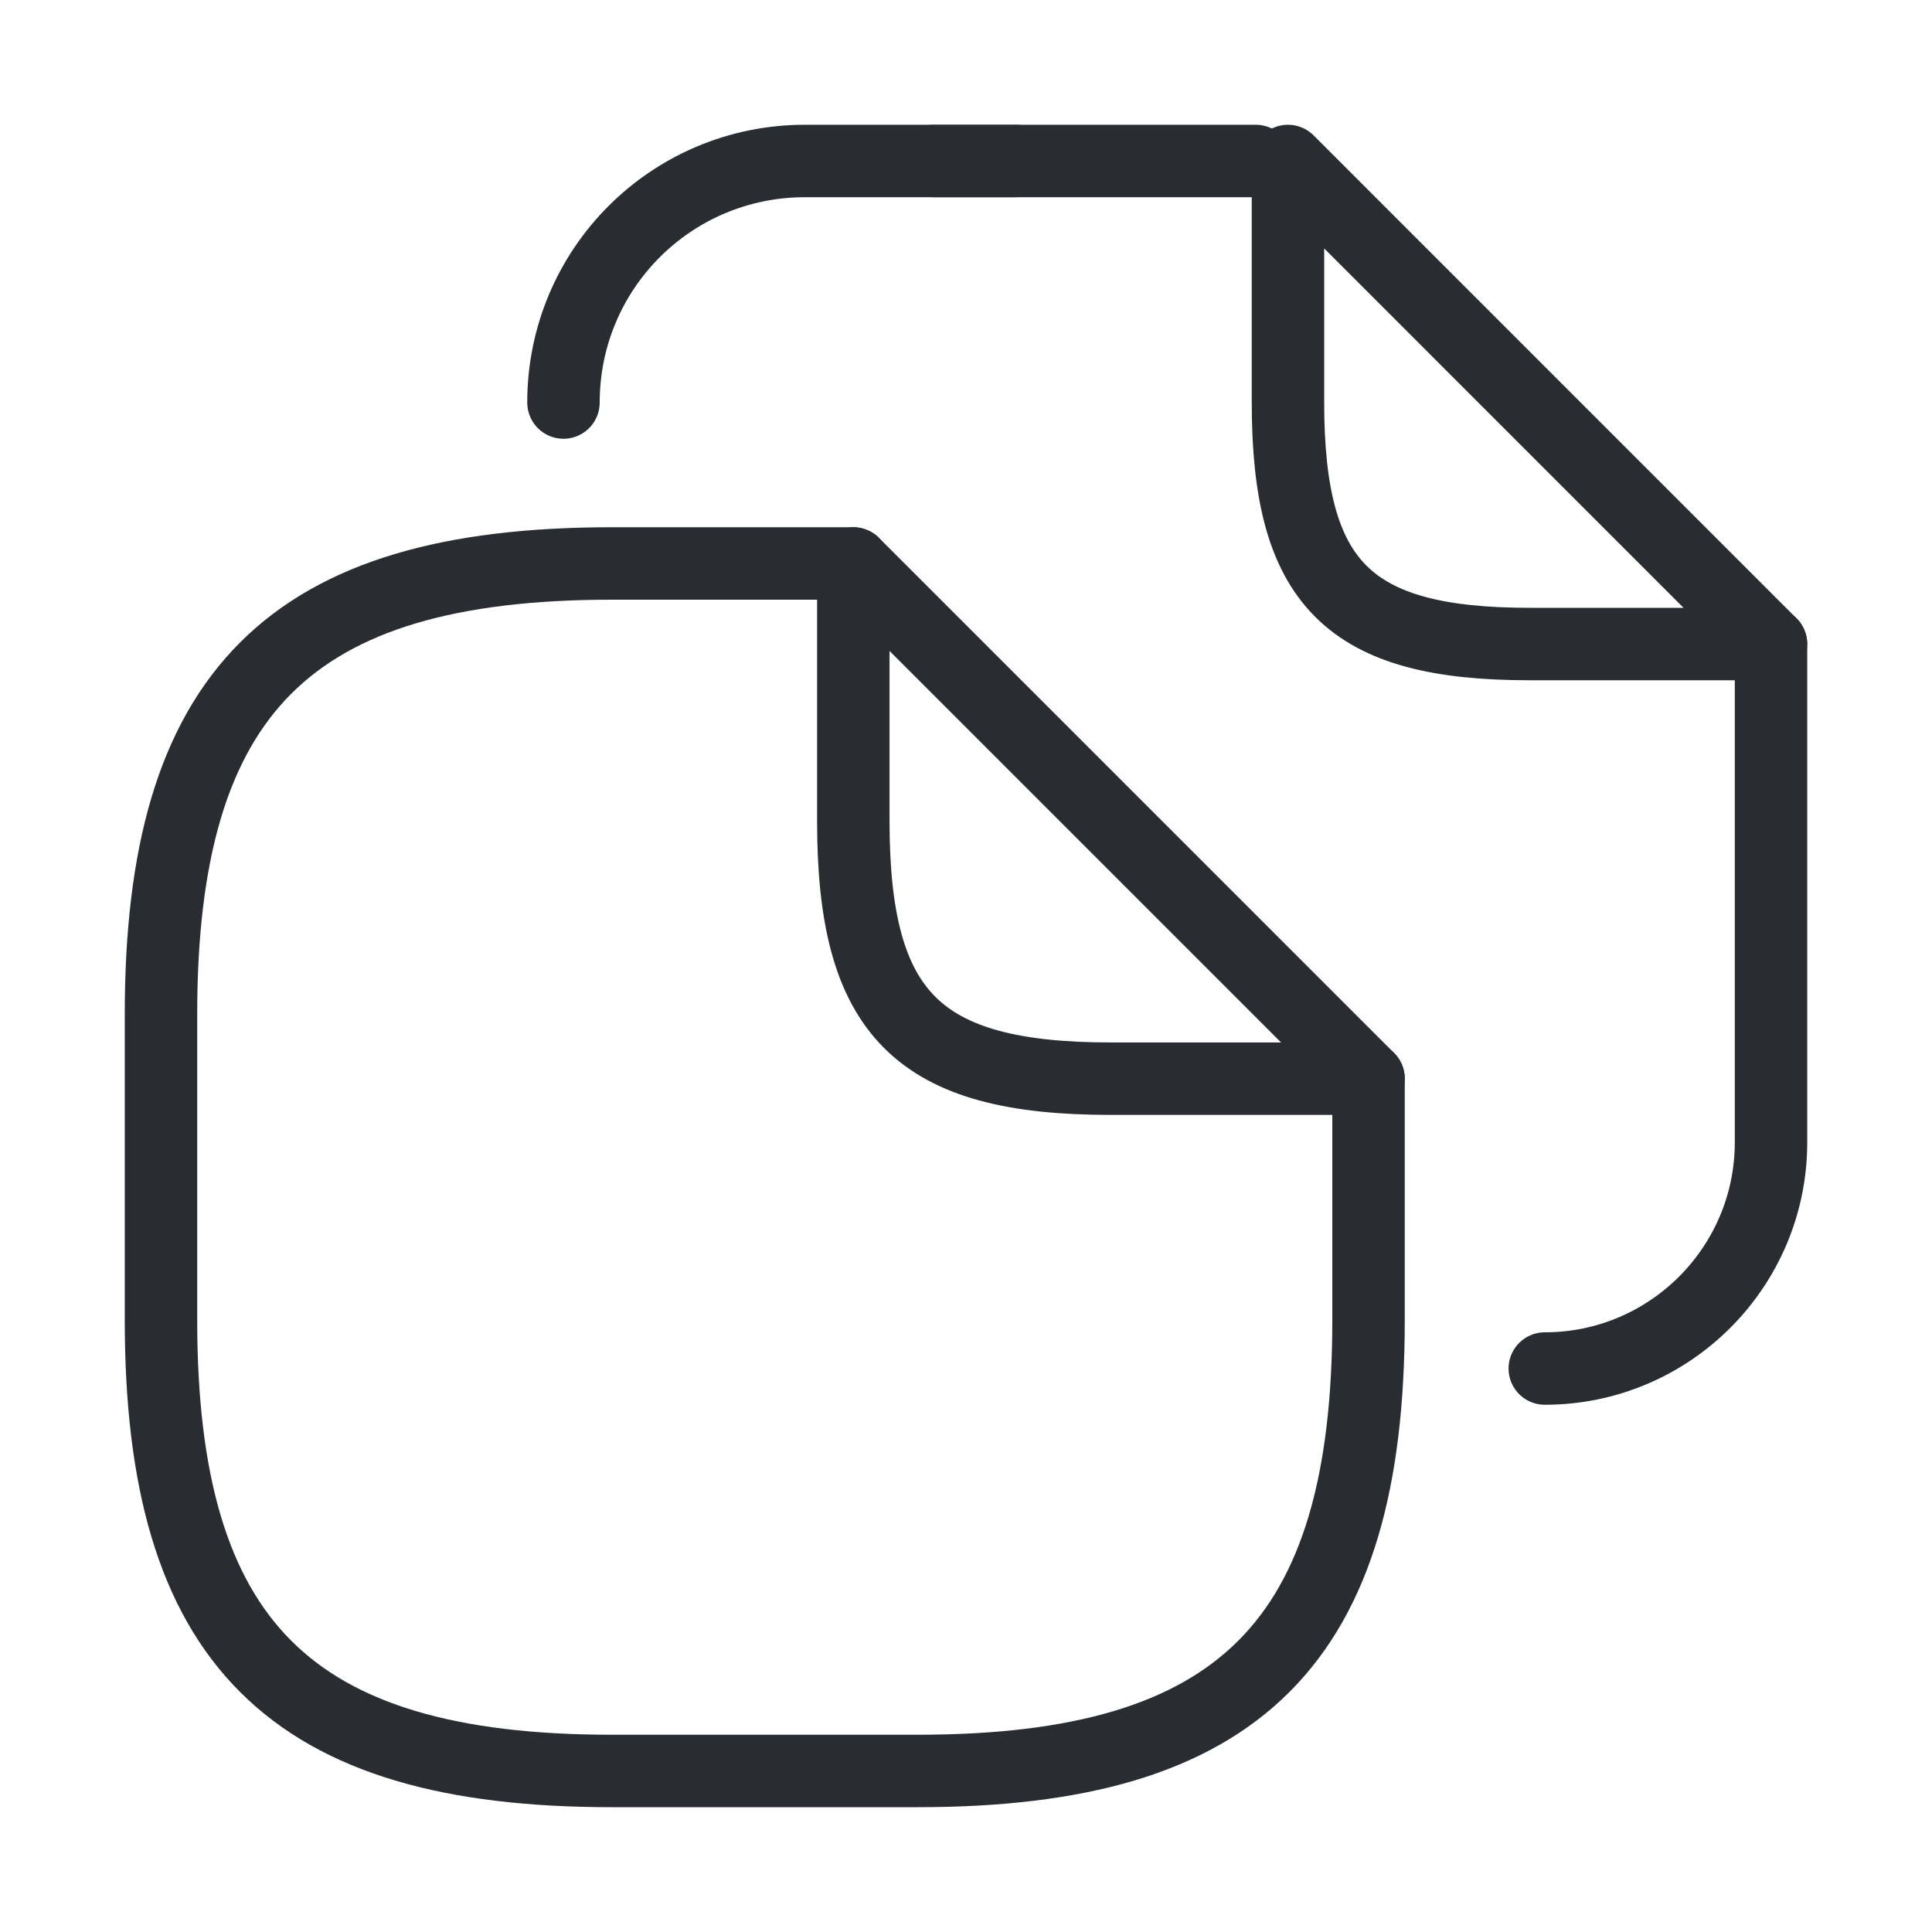
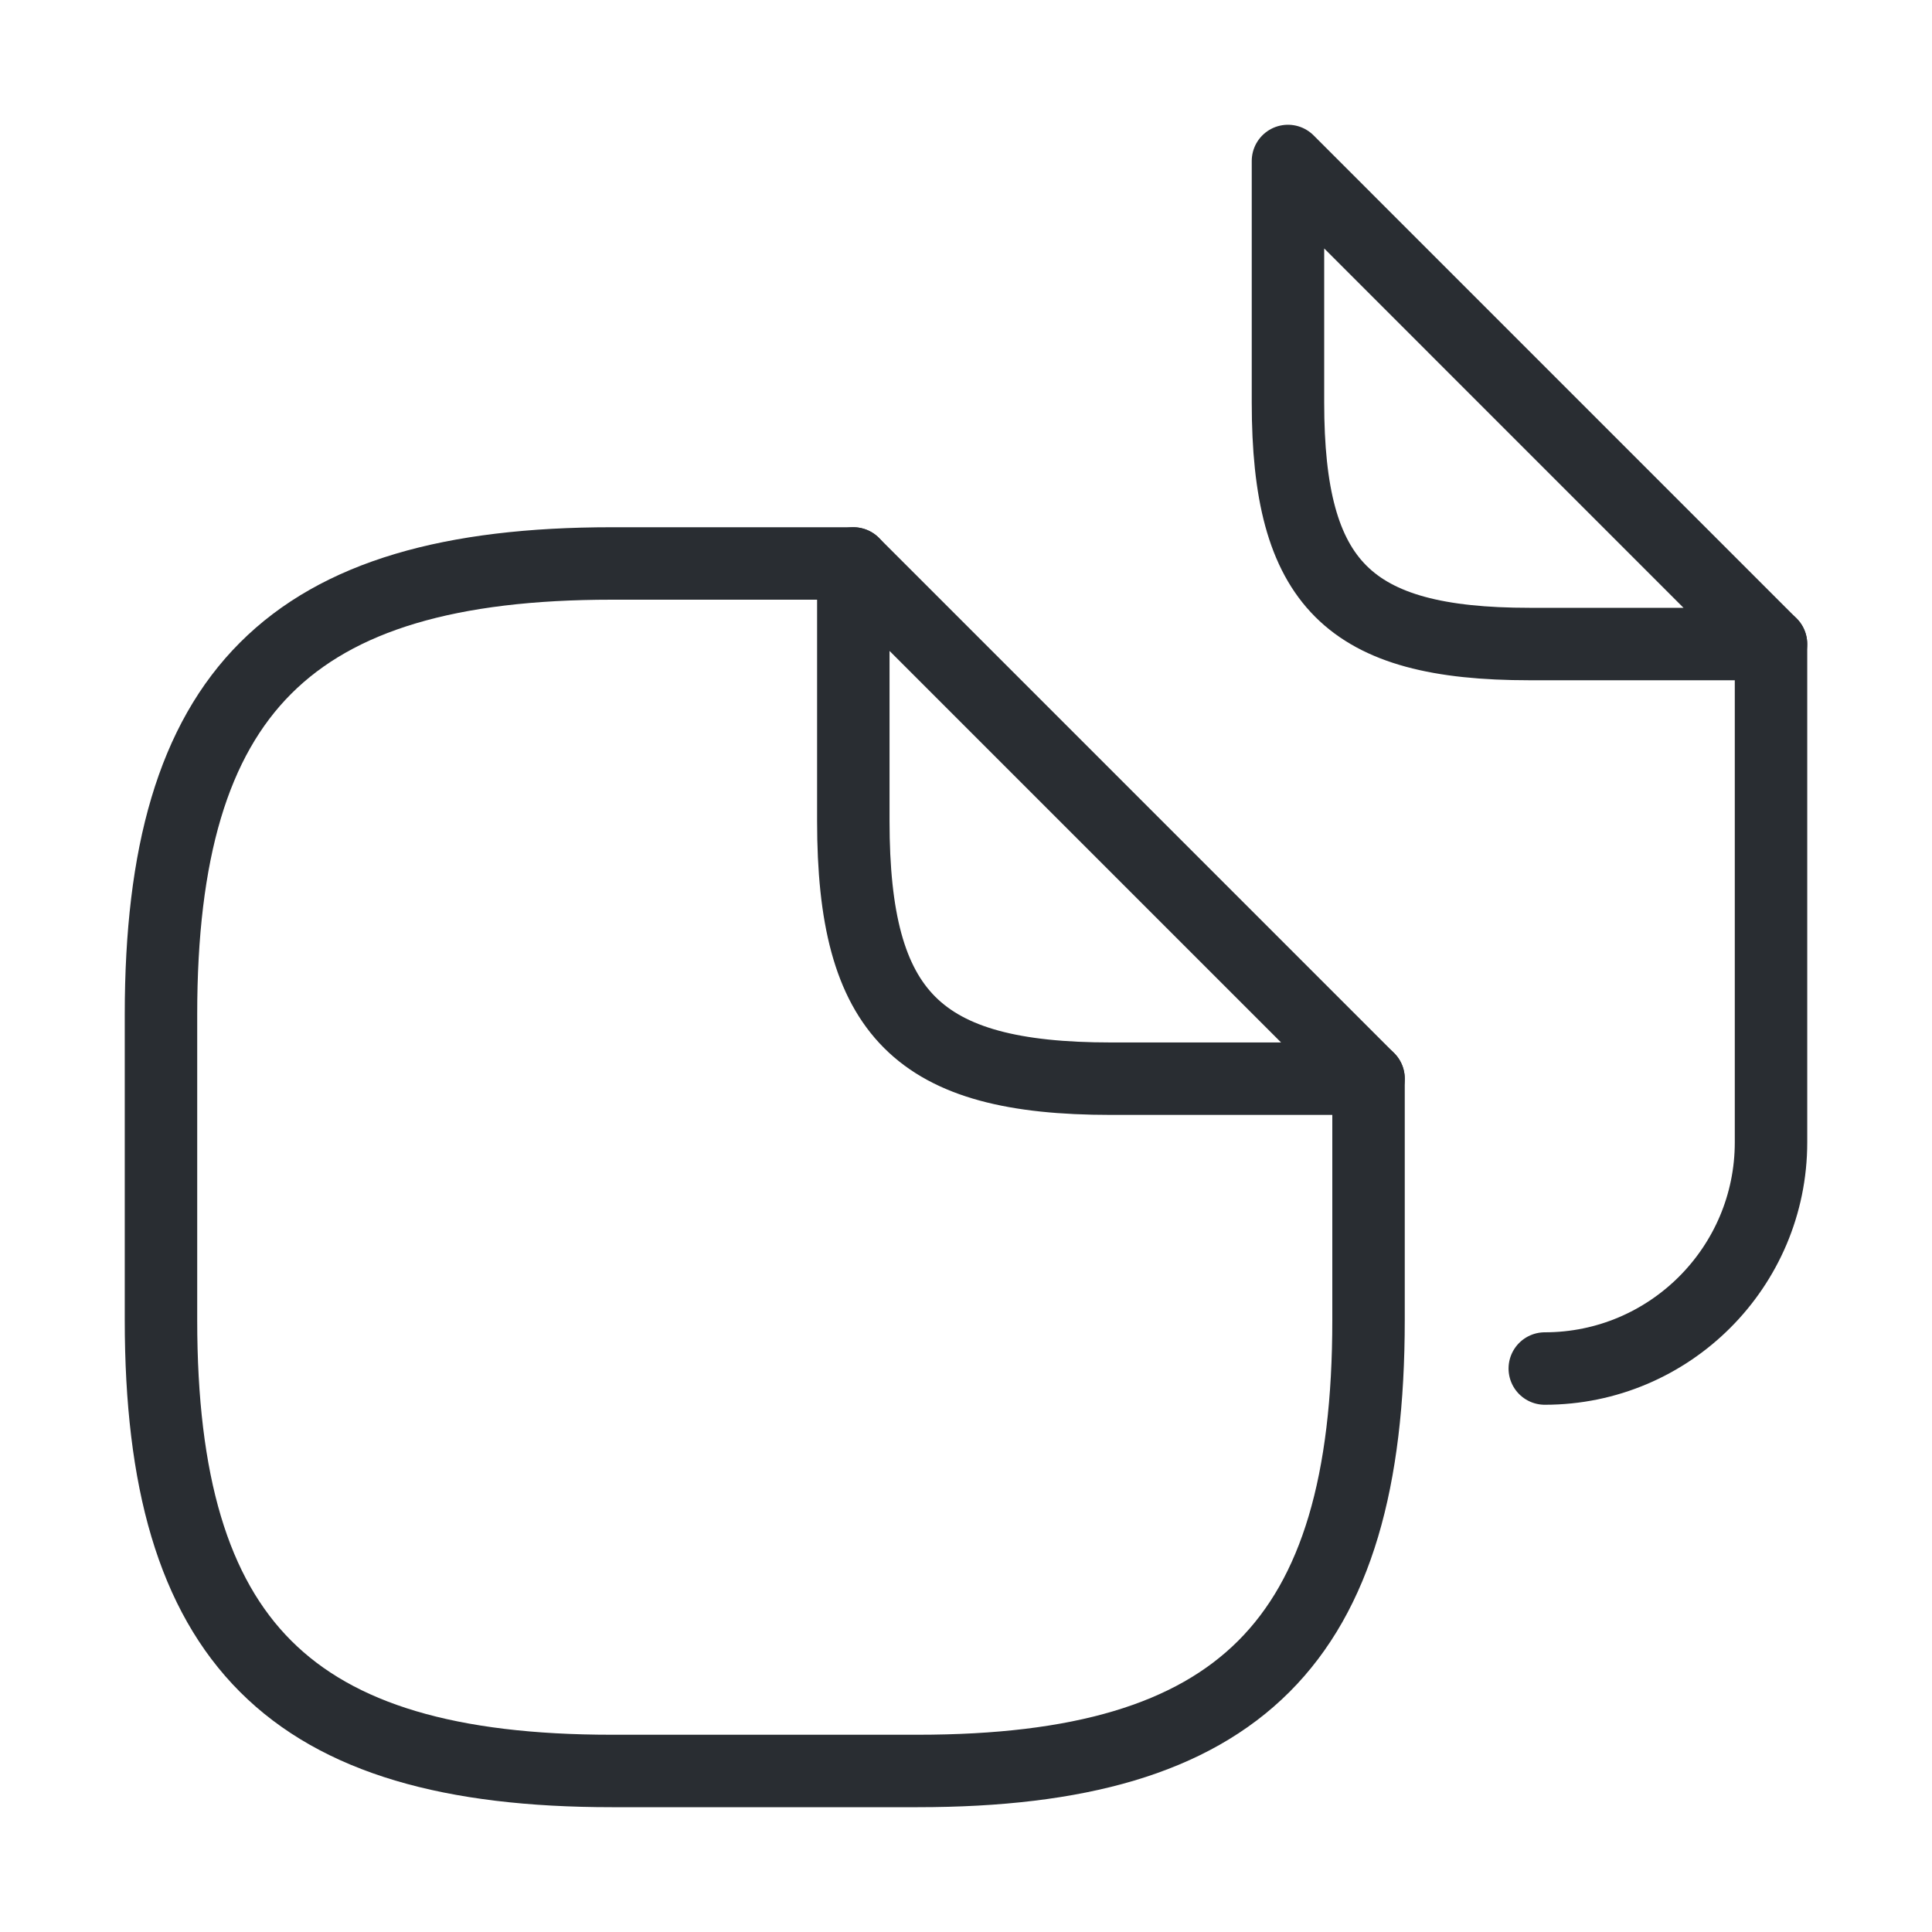
<svg xmlns="http://www.w3.org/2000/svg" width="40" height="40" viewBox="0 0 40 40" fill="none">
  <path d="M28.334 22.333V27.333C28.334 34 25.667 36.666 19 36.666H12.667C6 36.666 3.333 34 3.333 27.333V21C3.333 14.333 6 11.666 12.667 11.666H17.667" stroke="#292D32" stroke-width="1.5" stroke-linecap="round" stroke-linejoin="round" />
  <path d="M28.334 22.333H23C19 22.333 17.667 21 17.667 17V11.666L28.334 22.333Z" stroke="#292D32" stroke-width="1.5" stroke-linecap="round" stroke-linejoin="round" />
-   <path d="M19.334 3.333H26" stroke="#292D32" stroke-width="1.5" stroke-linecap="round" stroke-linejoin="round" />
-   <path d="M11.666 8.334C11.666 5.567 13.9 3.333 16.666 3.333H21.033" stroke="#292D32" stroke-width="1.5" stroke-linecap="round" stroke-linejoin="round" />
  <path d="M36.667 13.334V23.65C36.667 26.233 34.567 28.334 31.983 28.334" stroke="#292D32" stroke-width="1.5" stroke-linecap="round" stroke-linejoin="round" />
  <path d="M36.666 13.334H31.666C27.916 13.334 26.666 12.084 26.666 8.334V3.333L36.666 13.334Z" stroke="#292D32" stroke-width="1.5" stroke-linecap="round" stroke-linejoin="round" />
</svg>